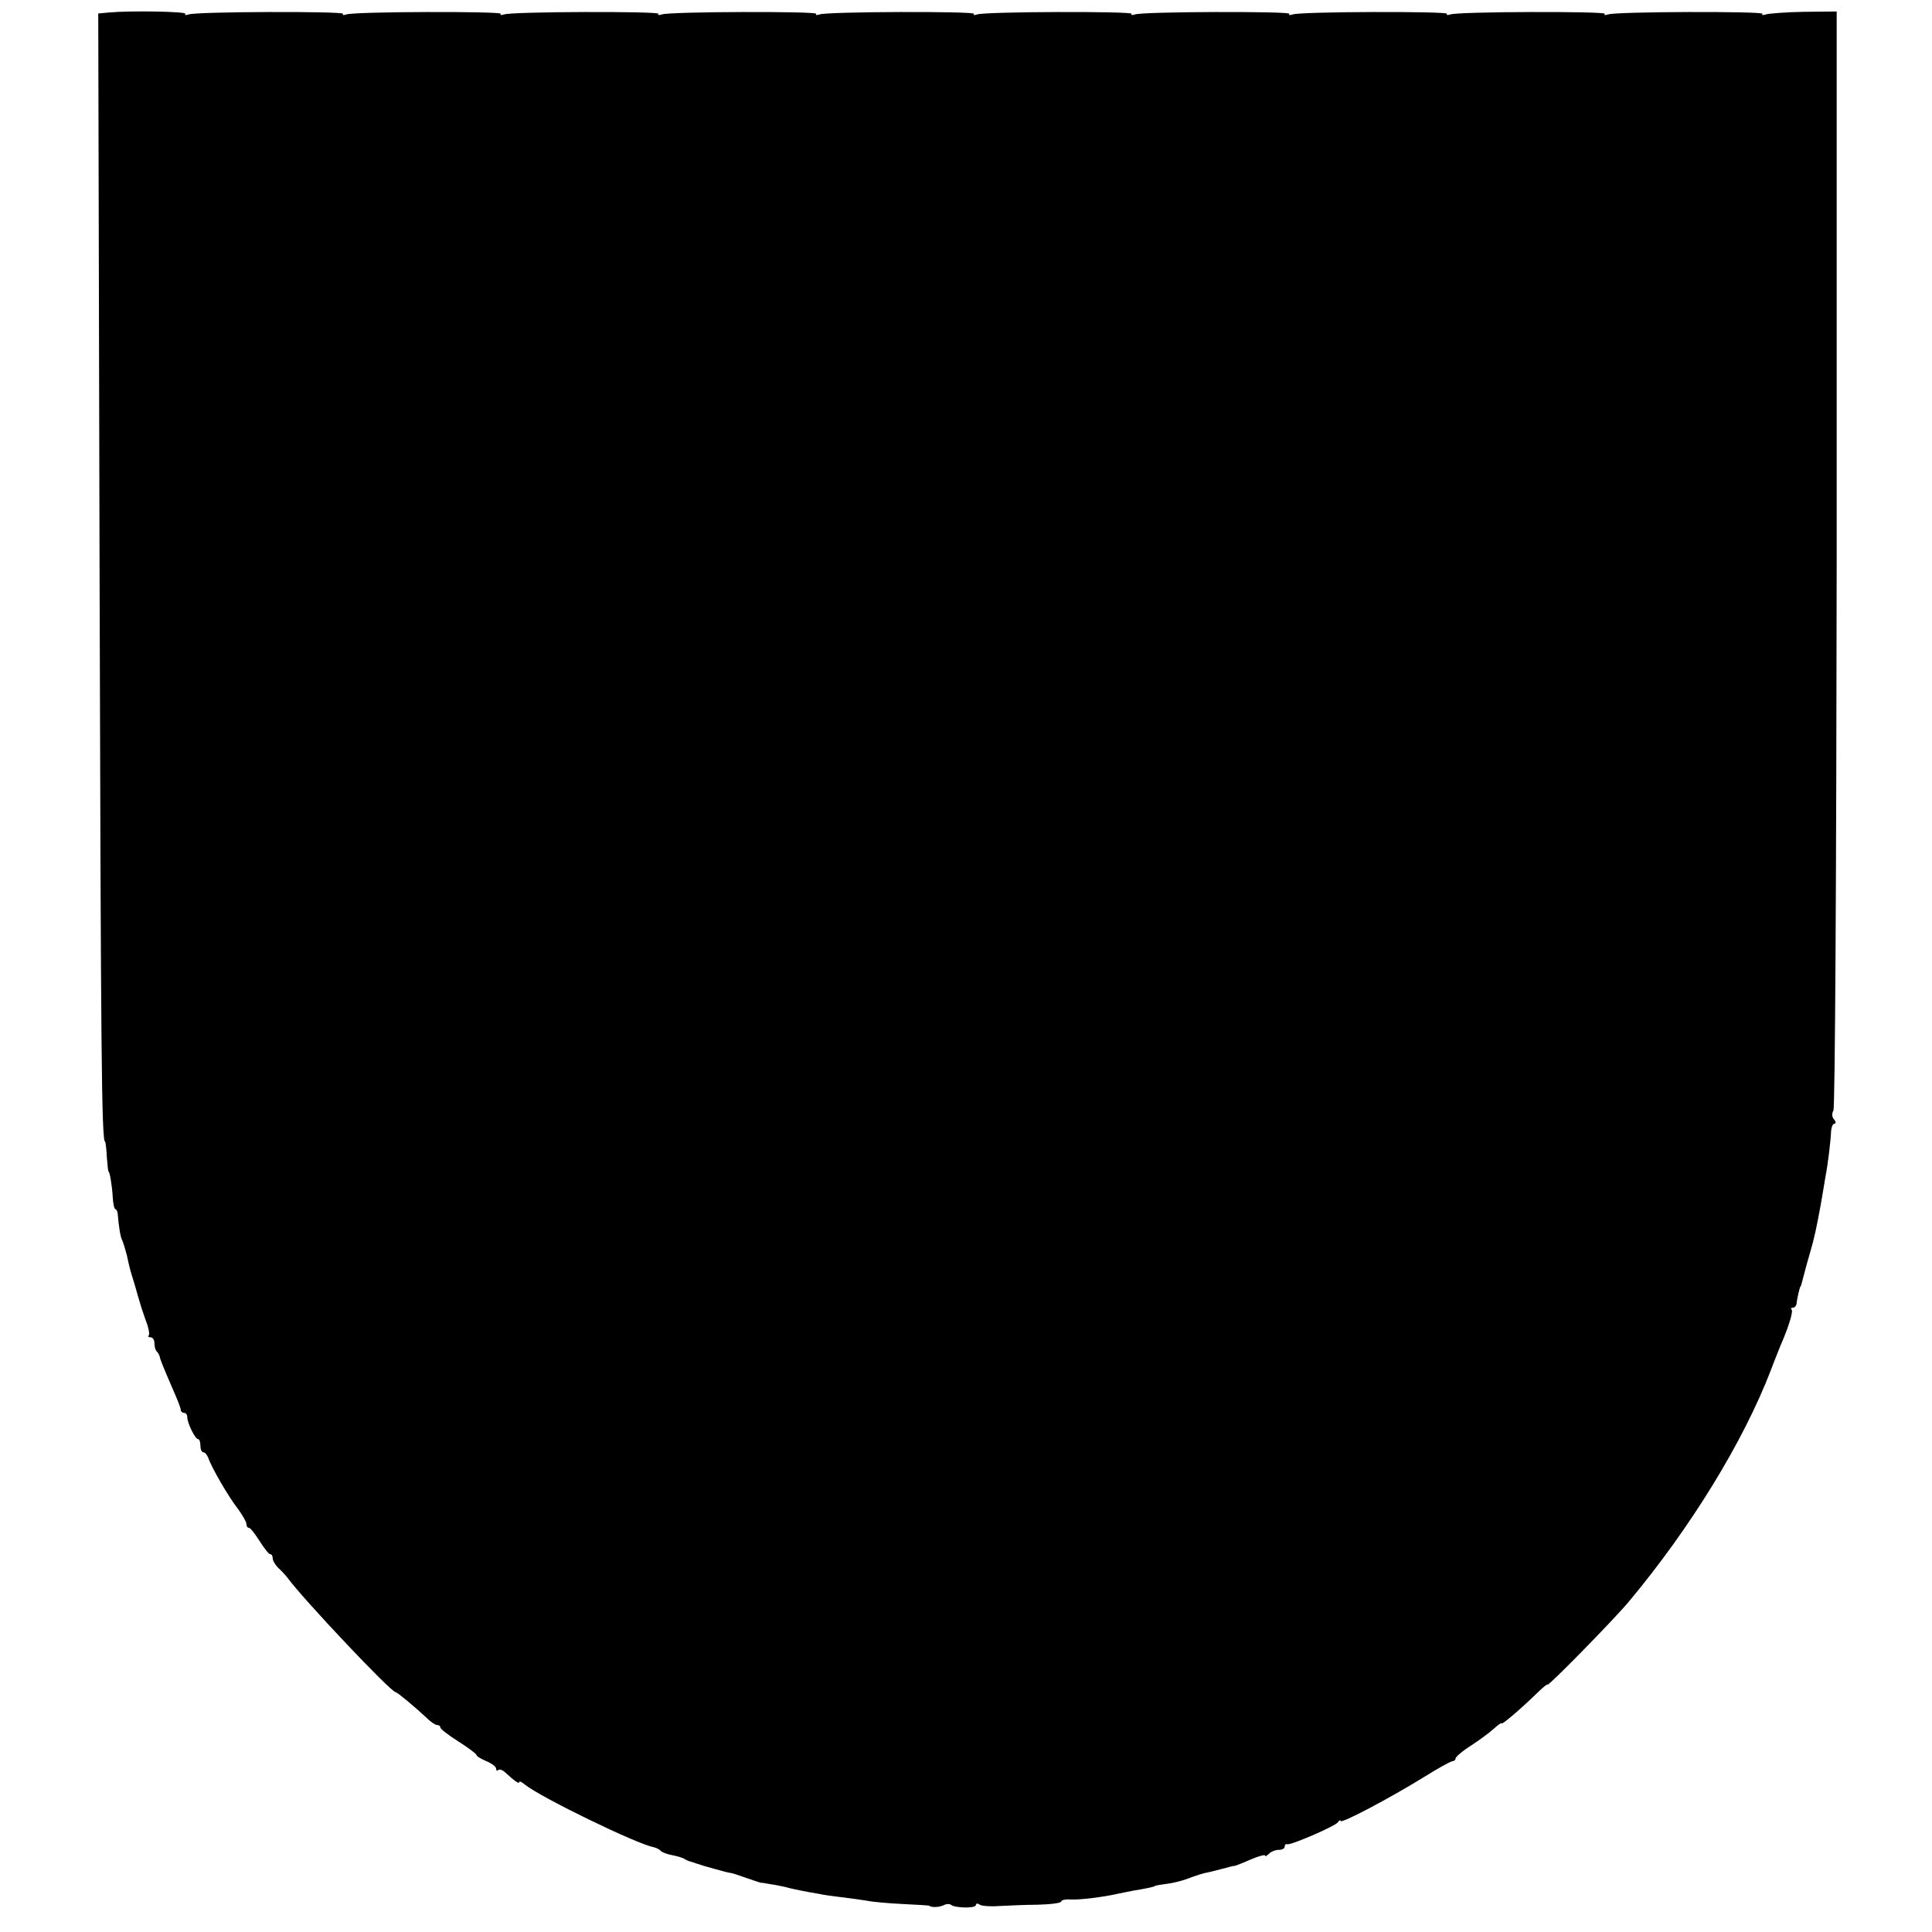
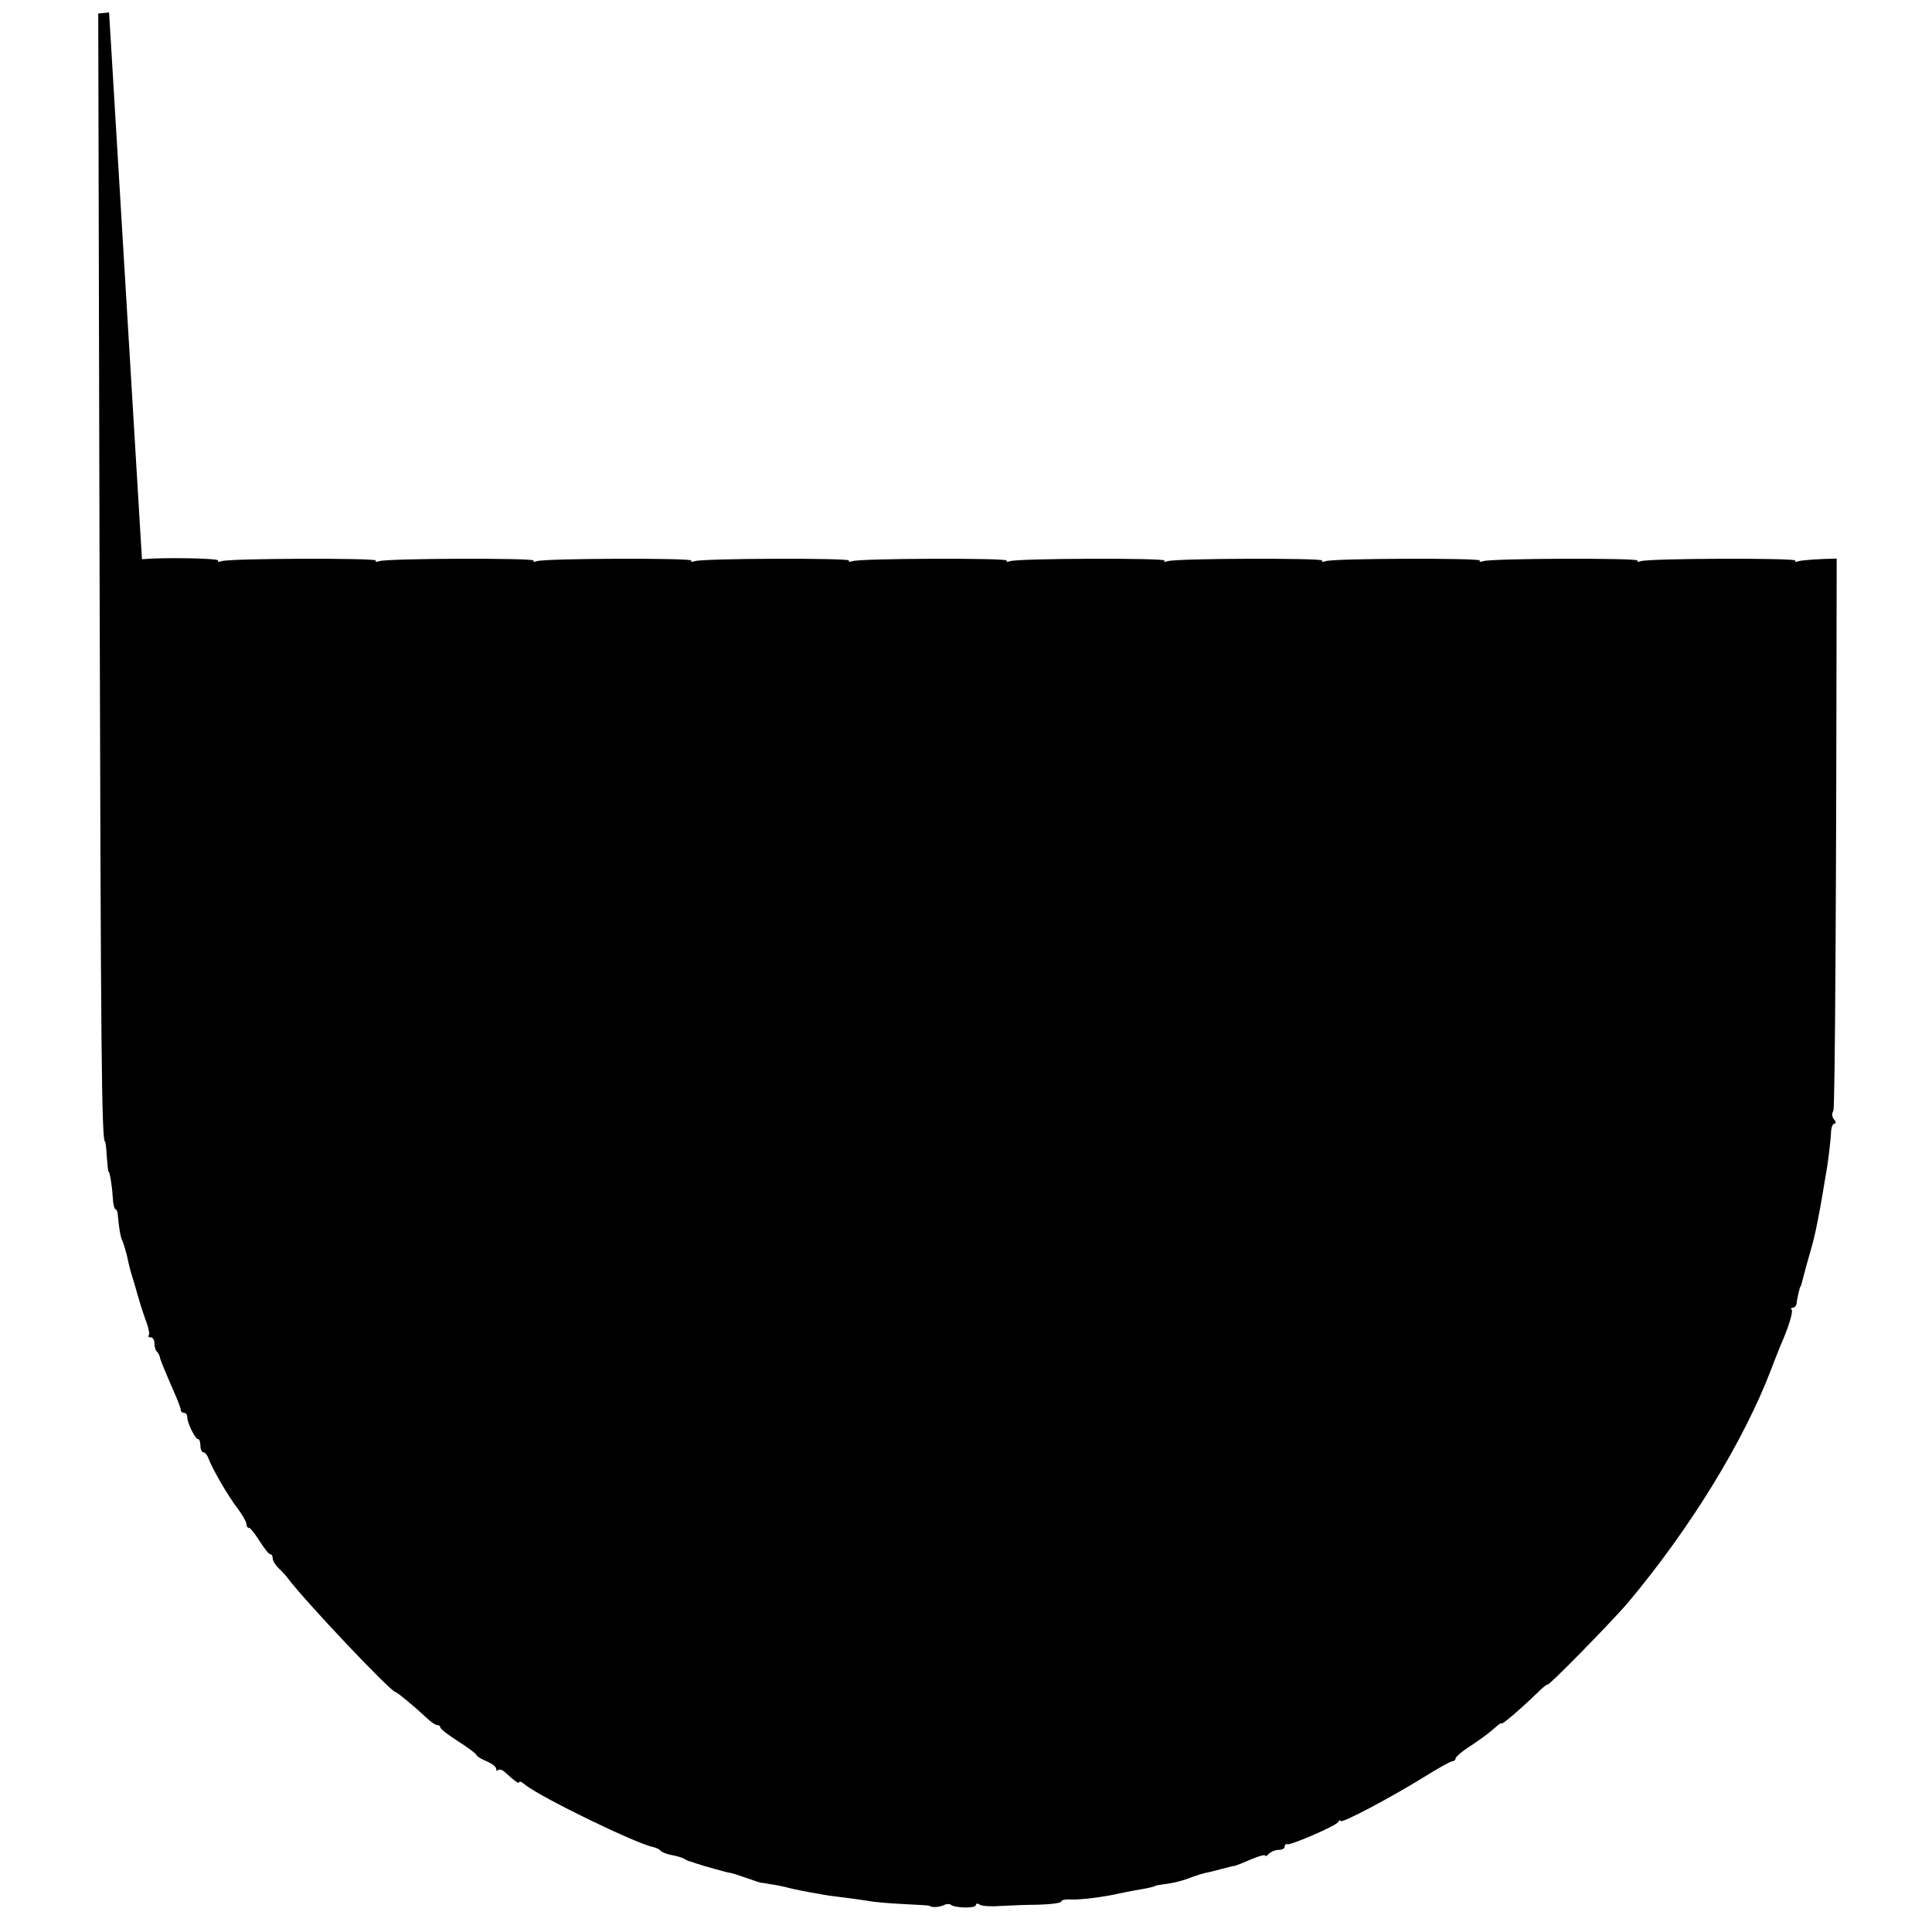
<svg xmlns="http://www.w3.org/2000/svg" version="1.0" width="588pt" height="588pt" viewBox="0 0 588 588" preserveAspectRatio="xMidYMid meet">
  <g transform="translate(0,588) scale(0.1,-0.1)" fill="#000000" stroke="none">
-     <path d="M332 5842 l-33 -3 4 -1687 c4 -1470 6 -1747 17 -1747 1 0 4 -20 5 -45 2 -25 4 -45 5 -45 4 0 11 -43 13 -77 1 -21 5 -38 8 -38 3 0 6 -6 7 -12 4 -47 9 -74 14 -83 3 -6 9 -26 14 -45 10 -45 8 -38 24 -90 7 -25 14 -49 16 -55 1 -5 9 -29 17 -52 9 -22 13 -44 10 -47 -4 -3 -1 -6 5 -6 7 0 12 -8 12 -18 0 -10 3 -22 8 -26 4 -4 7 -11 8 -14 1 -9 12 -35 40 -100 13 -29 24 -57 24 -62 0 -6 5 -10 10 -10 6 0 10 -6 10 -13 0 -18 24 -67 33 -67 4 0 7 -9 7 -20 0 -11 4 -20 9 -20 5 0 11 -8 15 -17 9 -28 61 -118 90 -155 14 -19 26 -40 26 -46 0 -7 3 -12 8 -12 4 0 18 -18 32 -40 14 -22 28 -40 32 -40 5 0 8 -6 8 -13 0 -7 8 -20 17 -29 10 -9 23 -23 28 -30 52 -70 315 -348 329 -348 5 0 61 -47 93 -77 13 -13 28 -23 33 -23 6 0 10 -3 10 -7 0 -5 25 -24 55 -43 30 -19 55 -38 55 -41 0 -4 14 -12 30 -19 17 -7 30 -17 30 -23 0 -6 3 -8 6 -4 4 3 12 1 20 -6 33 -30 44 -37 44 -31 0 4 8 1 17 -7 48 -39 342 -182 393 -191 8 -2 18 -7 21 -11 3 -4 18 -10 34 -13 16 -3 33 -8 39 -12 6 -4 14 -7 19 -8 4 -1 9 -3 12 -4 3 -1 8 -3 13 -4 4 -2 25 -8 47 -14 22 -6 43 -12 47 -12 4 0 26 -7 48 -15 22 -8 42 -14 45 -15 3 0 7 -1 10 -1 3 -1 13 -2 23 -4 9 -1 28 -5 42 -8 14 -4 37 -9 53 -12 15 -3 37 -7 50 -9 12 -3 42 -7 67 -10 25 -3 61 -8 80 -11 19 -4 69 -8 110 -10 41 -2 76 -4 78 -5 7 -6 29 -5 43 1 9 5 19 5 23 2 10 -10 76 -12 76 -1 0 5 6 6 12 1 7 -4 33 -6 58 -4 25 1 78 4 117 4 40 1 73 5 73 10 0 4 12 7 28 6 26 -2 105 8 147 18 11 2 31 6 45 9 38 6 65 12 65 14 0 1 11 3 25 5 33 4 60 11 90 23 14 5 30 10 35 11 6 1 28 6 50 12 22 6 41 11 42 10 2 0 23 8 48 19 25 11 45 16 45 13 0 -4 5 -2 12 5 7 7 20 12 30 12 10 0 18 4 18 10 0 5 3 9 8 7 11 -3 146 55 154 67 4 6 8 8 8 4 0 -10 151 70 253 133 43 27 83 49 88 49 5 0 9 4 9 8 0 5 21 23 48 40 26 17 57 40 70 52 12 11 22 18 22 15 0 -6 54 40 107 91 18 18 33 30 33 27 0 -8 200 196 247 252 188 225 349 487 433 706 11 30 25 63 29 74 24 54 39 103 34 109 -4 3 -2 6 4 6 5 0 10 6 11 13 1 14 10 52 12 52 1 0 3 7 5 15 10 39 15 57 24 88 5 18 10 35 10 37 1 3 1 6 2 8 4 13 19 90 25 127 3 19 8 46 10 60 7 34 16 110 17 138 1 12 5 22 10 22 5 0 5 6 -1 13 -7 8 -7 18 -2 27 5 9 9 705 10 1680 l0 1665 -100 -1 c-55 -1 -107 -5 -116 -8 -8 -3 -13 -2 -10 2 5 8 -447 7 -470 -2 -8 -3 -13 -2 -10 2 5 8 -447 7 -470 -2 -8 -3 -13 -2 -10 2 5 8 -447 7 -470 -2 -8 -3 -13 -2 -10 2 5 8 -447 7 -470 -2 -8 -3 -13 -2 -10 2 5 8 -447 7 -470 -2 -8 -3 -13 -2 -10 2 5 8 -447 7 -470 -2 -8 -3 -13 -2 -10 2 5 8 -447 7 -470 -2 -8 -3 -13 -2 -10 2 5 8 -447 7 -470 -2 -8 -3 -13 -2 -10 2 5 8 -447 7 -470 -2 -8 -3 -13 -2 -10 2 5 8 -447 7 -470 -2 -8 -3 -13 -2 -10 2 4 7 -168 10 -232 4z" />
+     <path d="M332 5842 l-33 -3 4 -1687 c4 -1470 6 -1747 17 -1747 1 0 4 -20 5 -45 2 -25 4 -45 5 -45 4 0 11 -43 13 -77 1 -21 5 -38 8 -38 3 0 6 -6 7 -12 4 -47 9 -74 14 -83 3 -6 9 -26 14 -45 10 -45 8 -38 24 -90 7 -25 14 -49 16 -55 1 -5 9 -29 17 -52 9 -22 13 -44 10 -47 -4 -3 -1 -6 5 -6 7 0 12 -8 12 -18 0 -10 3 -22 8 -26 4 -4 7 -11 8 -14 1 -9 12 -35 40 -100 13 -29 24 -57 24 -62 0 -6 5 -10 10 -10 6 0 10 -6 10 -13 0 -18 24 -67 33 -67 4 0 7 -9 7 -20 0 -11 4 -20 9 -20 5 0 11 -8 15 -17 9 -28 61 -118 90 -155 14 -19 26 -40 26 -46 0 -7 3 -12 8 -12 4 0 18 -18 32 -40 14 -22 28 -40 32 -40 5 0 8 -6 8 -13 0 -7 8 -20 17 -29 10 -9 23 -23 28 -30 52 -70 315 -348 329 -348 5 0 61 -47 93 -77 13 -13 28 -23 33 -23 6 0 10 -3 10 -7 0 -5 25 -24 55 -43 30 -19 55 -38 55 -41 0 -4 14 -12 30 -19 17 -7 30 -17 30 -23 0 -6 3 -8 6 -4 4 3 12 1 20 -6 33 -30 44 -37 44 -31 0 4 8 1 17 -7 48 -39 342 -182 393 -191 8 -2 18 -7 21 -11 3 -4 18 -10 34 -13 16 -3 33 -8 39 -12 6 -4 14 -7 19 -8 4 -1 9 -3 12 -4 3 -1 8 -3 13 -4 4 -2 25 -8 47 -14 22 -6 43 -12 47 -12 4 0 26 -7 48 -15 22 -8 42 -14 45 -15 3 0 7 -1 10 -1 3 -1 13 -2 23 -4 9 -1 28 -5 42 -8 14 -4 37 -9 53 -12 15 -3 37 -7 50 -9 12 -3 42 -7 67 -10 25 -3 61 -8 80 -11 19 -4 69 -8 110 -10 41 -2 76 -4 78 -5 7 -6 29 -5 43 1 9 5 19 5 23 2 10 -10 76 -12 76 -1 0 5 6 6 12 1 7 -4 33 -6 58 -4 25 1 78 4 117 4 40 1 73 5 73 10 0 4 12 7 28 6 26 -2 105 8 147 18 11 2 31 6 45 9 38 6 65 12 65 14 0 1 11 3 25 5 33 4 60 11 90 23 14 5 30 10 35 11 6 1 28 6 50 12 22 6 41 11 42 10 2 0 23 8 48 19 25 11 45 16 45 13 0 -4 5 -2 12 5 7 7 20 12 30 12 10 0 18 4 18 10 0 5 3 9 8 7 11 -3 146 55 154 67 4 6 8 8 8 4 0 -10 151 70 253 133 43 27 83 49 88 49 5 0 9 4 9 8 0 5 21 23 48 40 26 17 57 40 70 52 12 11 22 18 22 15 0 -6 54 40 107 91 18 18 33 30 33 27 0 -8 200 196 247 252 188 225 349 487 433 706 11 30 25 63 29 74 24 54 39 103 34 109 -4 3 -2 6 4 6 5 0 10 6 11 13 1 14 10 52 12 52 1 0 3 7 5 15 10 39 15 57 24 88 5 18 10 35 10 37 1 3 1 6 2 8 4 13 19 90 25 127 3 19 8 46 10 60 7 34 16 110 17 138 1 12 5 22 10 22 5 0 5 6 -1 13 -7 8 -7 18 -2 27 5 9 9 705 10 1680 c-55 -1 -107 -5 -116 -8 -8 -3 -13 -2 -10 2 5 8 -447 7 -470 -2 -8 -3 -13 -2 -10 2 5 8 -447 7 -470 -2 -8 -3 -13 -2 -10 2 5 8 -447 7 -470 -2 -8 -3 -13 -2 -10 2 5 8 -447 7 -470 -2 -8 -3 -13 -2 -10 2 5 8 -447 7 -470 -2 -8 -3 -13 -2 -10 2 5 8 -447 7 -470 -2 -8 -3 -13 -2 -10 2 5 8 -447 7 -470 -2 -8 -3 -13 -2 -10 2 5 8 -447 7 -470 -2 -8 -3 -13 -2 -10 2 5 8 -447 7 -470 -2 -8 -3 -13 -2 -10 2 5 8 -447 7 -470 -2 -8 -3 -13 -2 -10 2 4 7 -168 10 -232 4z" />
  </g>
</svg>